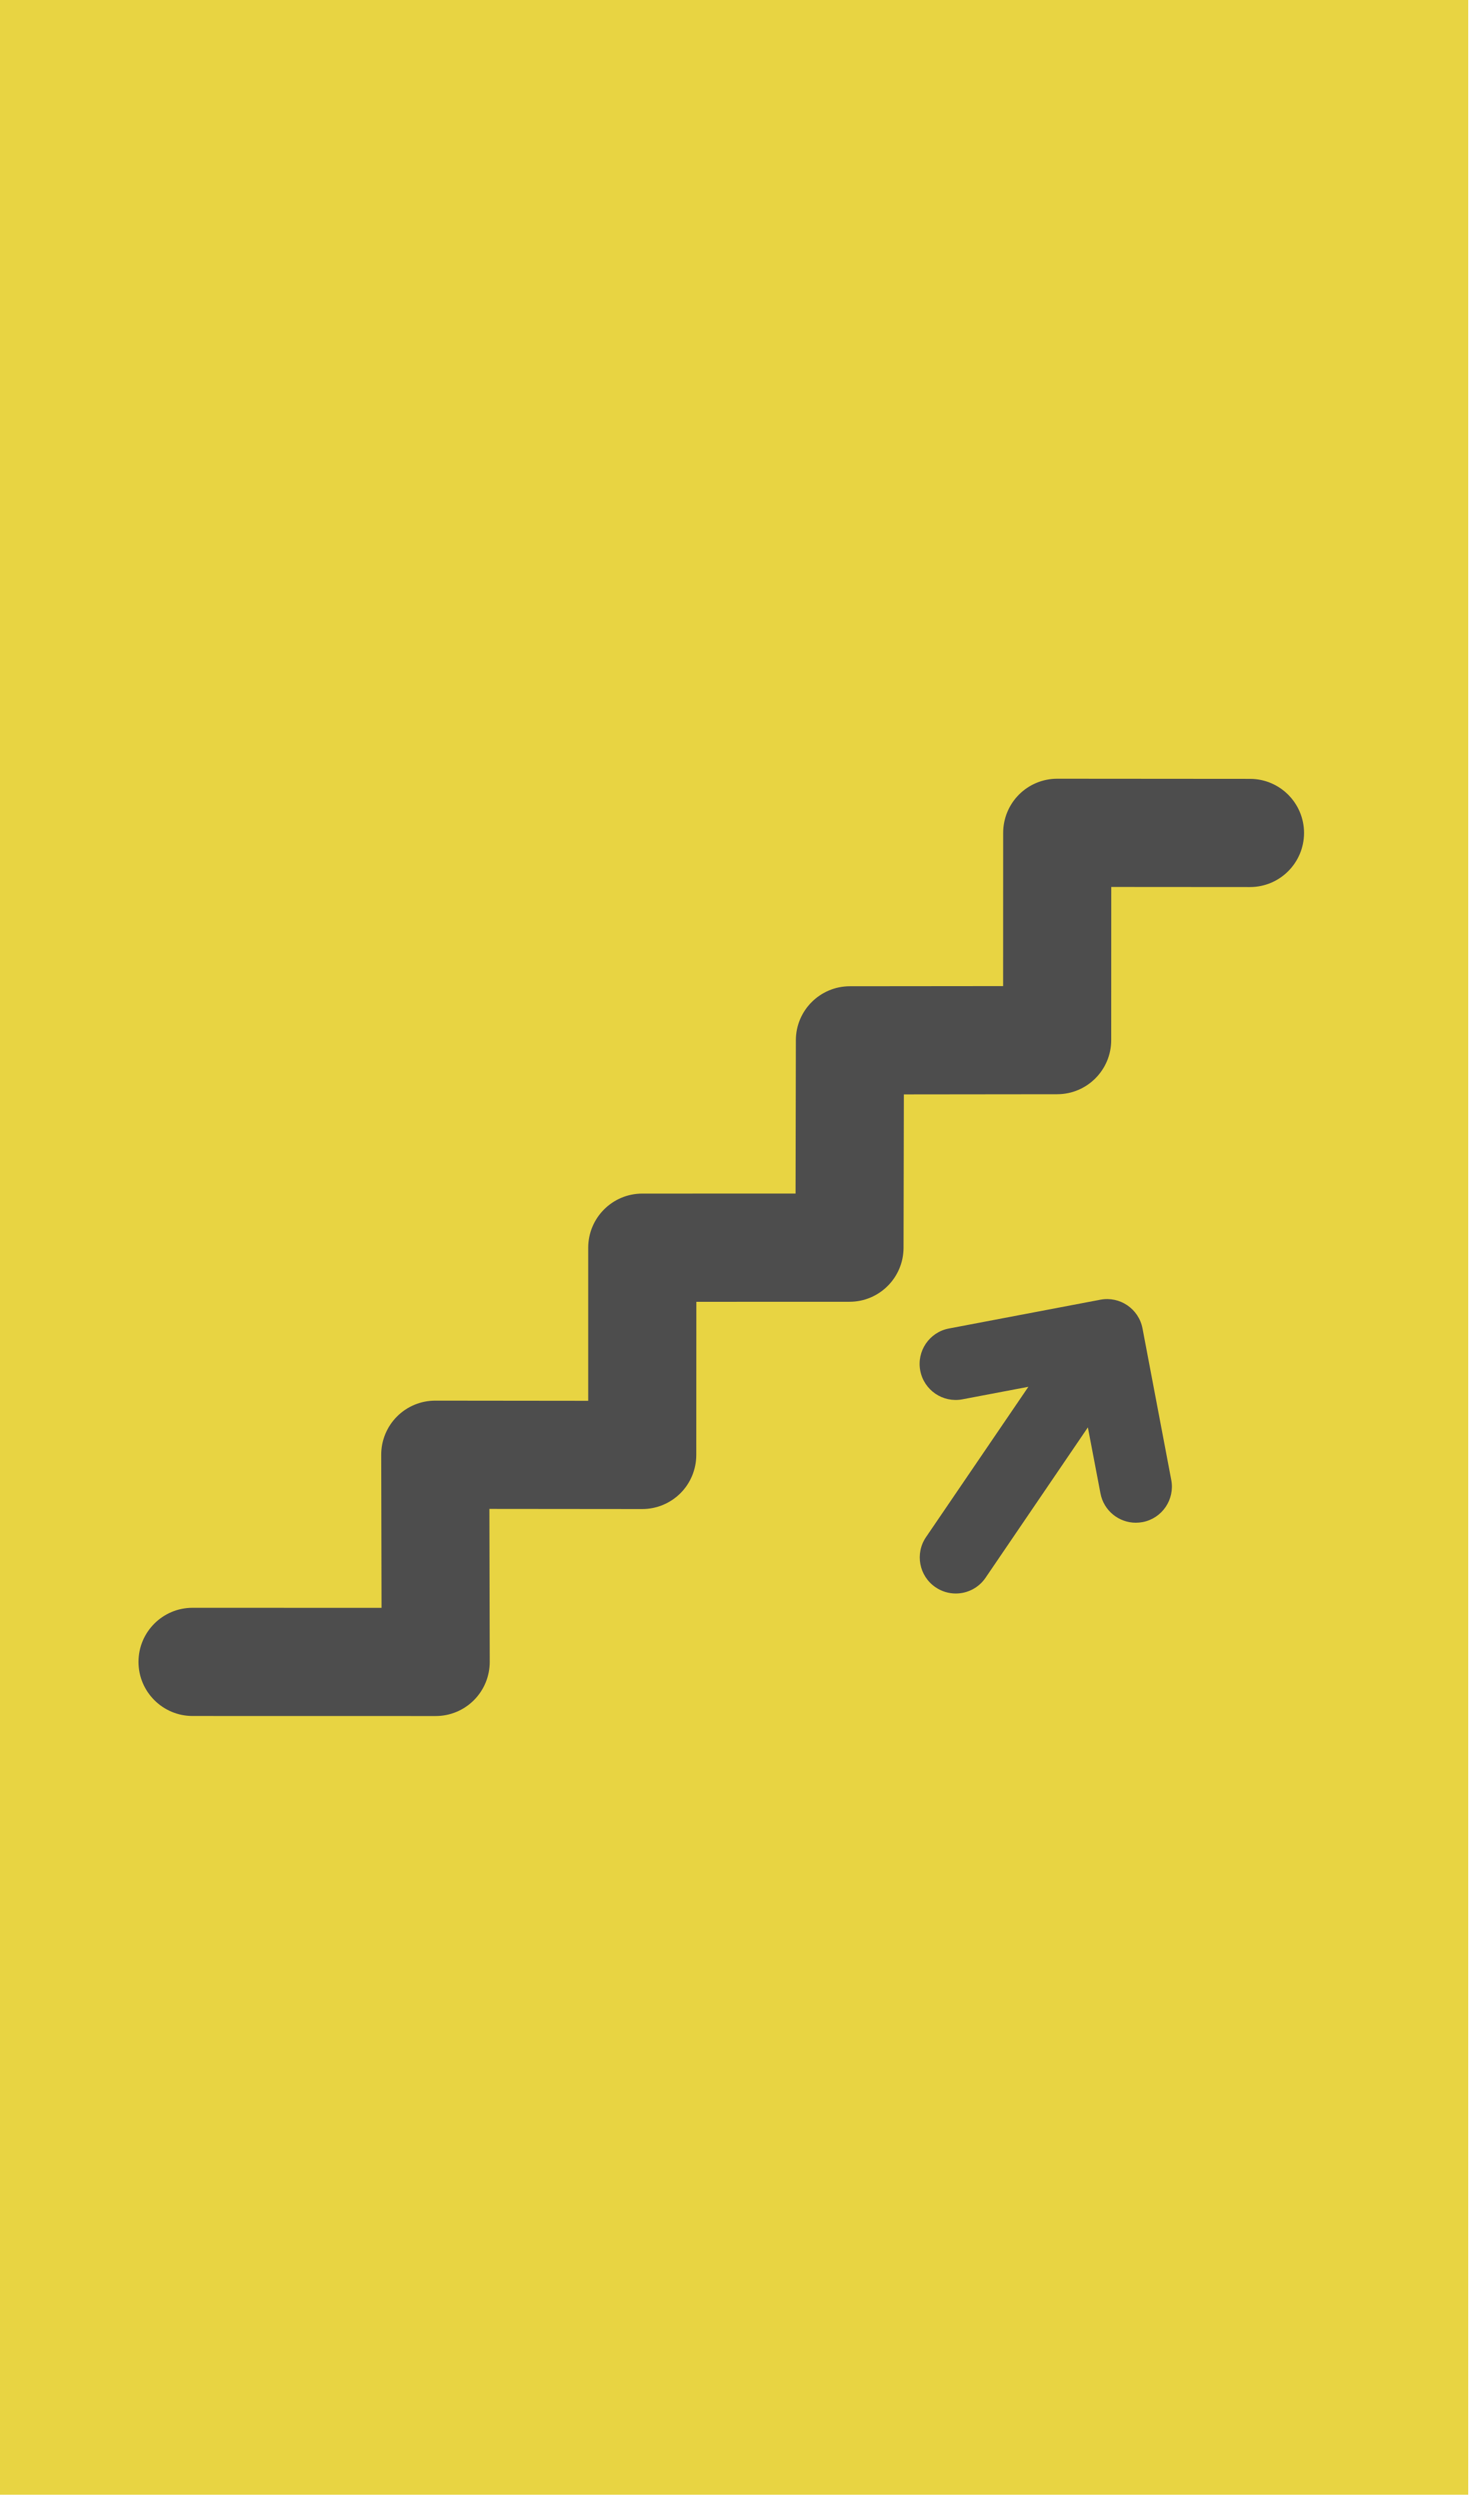
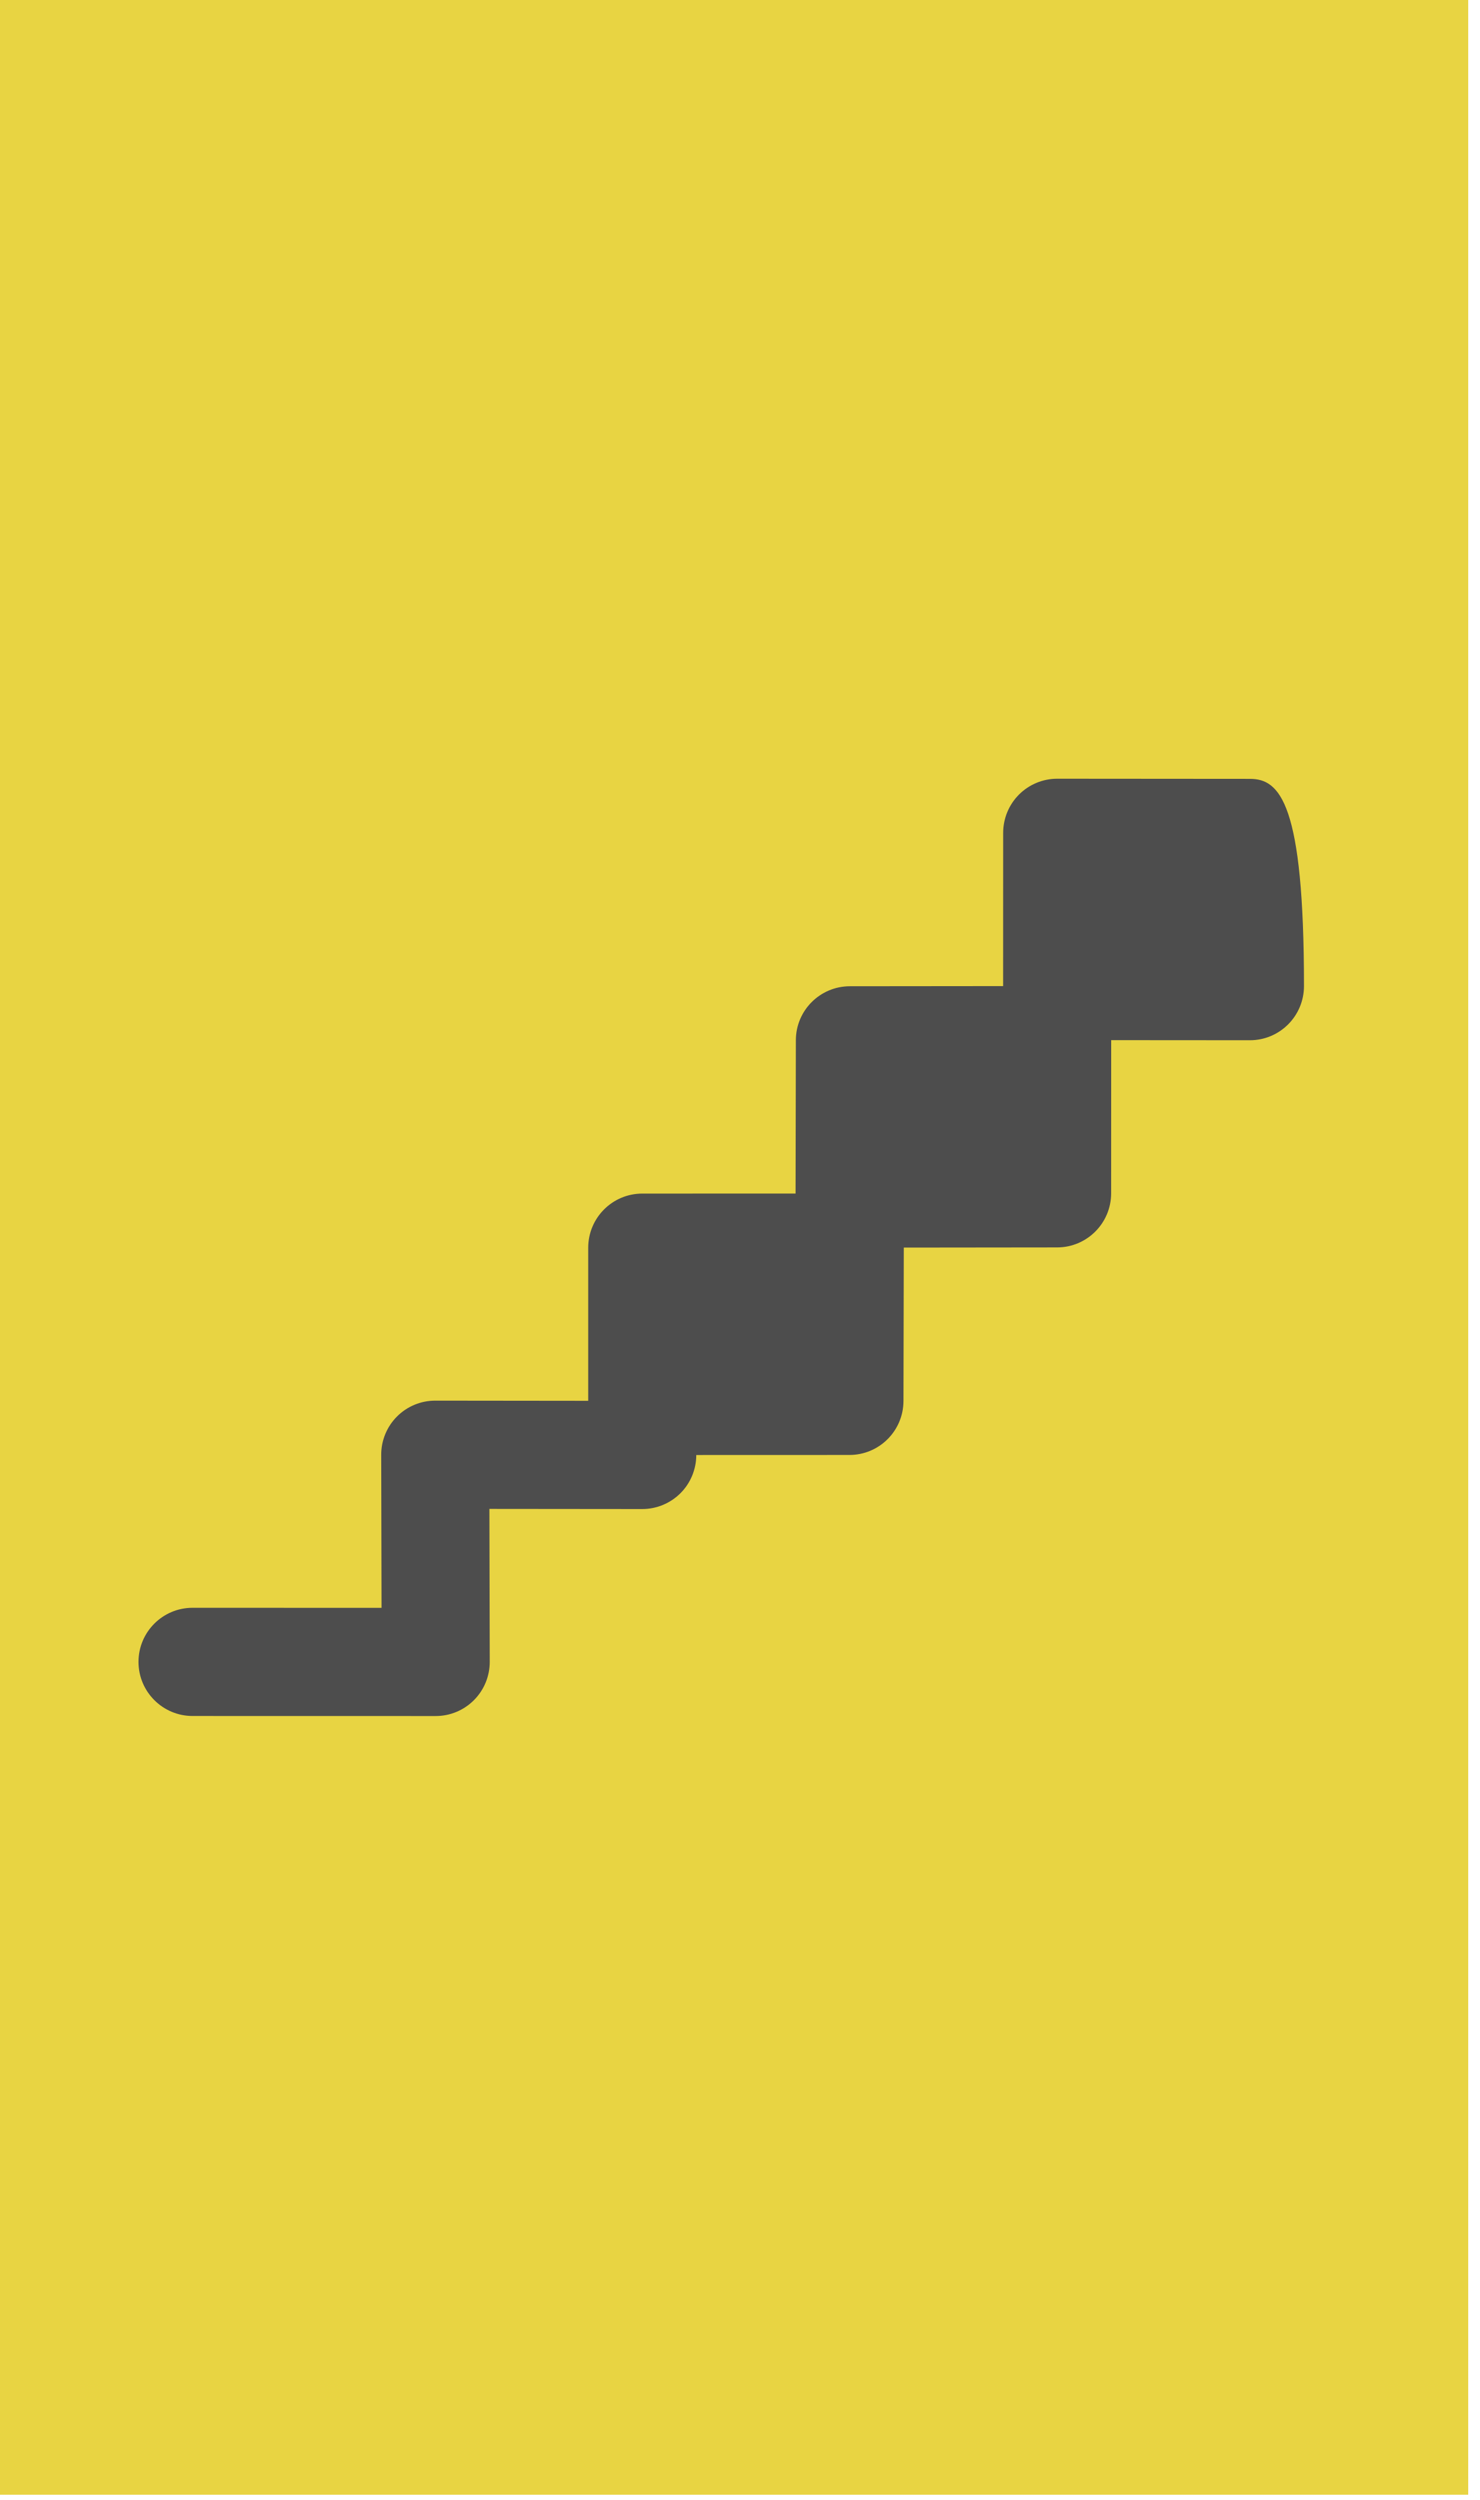
<svg xmlns="http://www.w3.org/2000/svg" version="1.1" x="0px" y="0px" width="61px" height="103px" viewBox="0 0 61 103" enable-background="new 0 0 61 103" xml:space="preserve">
  <defs>
</defs>
  <rect fill="#E8D442" width="60.514" height="102.776" />
-   <path fill="#4D4D4D" d="M51.521,32.087l-7.945-0.006h-0.002c-0.59,0-1.156,0.235-1.574,0.652c-0.417,0.417-0.653,0.984-0.653,1.575  l-0.002,6.316l-6.316,0.006c-1.229,0.002-2.224,0.995-2.227,2.224l-0.012,6.317l-6.317,0.001c-1.23,0-2.228,0.998-2.229,2.228v6.309  l-6.302-0.007h-0.003c-0.591,0-1.157,0.234-1.576,0.653c-0.418,0.419-0.653,0.987-0.651,1.579l0.014,6.304l-7.788-0.002H7.936  c-1.229,0-2.228,0.997-2.228,2.229c0,1.229,0.998,2.228,2.228,2.229l10.02,0.002h0.001c0.592,0,1.159-0.235,1.577-0.655  c0.418-0.418,0.652-0.986,0.651-1.577l-0.014-6.302l6.298,0.006h0.002c0.591,0,1.155-0.234,1.574-0.651  c0.418-0.417,0.652-0.985,0.653-1.575l0.003-6.311l6.313-0.002c1.228,0,2.224-0.994,2.227-2.225l0.013-6.318l6.319-0.007  c1.229-0.001,2.226-0.998,2.227-2.228l0.002-6.311l5.716,0.004h0.002c1.229,0,2.227-0.997,2.228-2.229  C53.747,33.087,52.75,32.087,51.521,32.087" />
-   <path fill="#4D4D4D" d="M47.09,54.728c-0.154-0.807-0.931-1.336-1.736-1.184l-6.242,1.186c-0.807,0.152-1.335,0.93-1.183,1.735  c0.153,0.806,0.93,1.336,1.737,1.183l2.72-0.516l-4.22,6.194c-0.461,0.678-0.286,1.603,0.393,2.064  c0.255,0.174,0.547,0.258,0.833,0.258c0.476,0,0.942-0.228,1.229-0.649l4.217-6.195l0.519,2.719  c0.135,0.713,0.758,1.209,1.458,1.209c0.091,0,0.186-0.01,0.278-0.026c0.806-0.153,1.335-0.931,1.182-1.737L47.09,54.728z" />
+   <path fill="#4D4D4D" d="M51.521,32.087l-7.945-0.006h-0.002c-0.59,0-1.156,0.235-1.574,0.652c-0.417,0.417-0.653,0.984-0.653,1.575  l-0.002,6.316l-6.316,0.006c-1.229,0.002-2.224,0.995-2.227,2.224l-0.012,6.317l-6.317,0.001c-1.23,0-2.228,0.998-2.229,2.228v6.309  l-6.302-0.007h-0.003c-0.591,0-1.157,0.234-1.576,0.653c-0.418,0.419-0.653,0.987-0.651,1.579l0.014,6.304l-7.788-0.002H7.936  c-1.229,0-2.228,0.997-2.228,2.229c0,1.229,0.998,2.228,2.228,2.229l10.02,0.002h0.001c0.592,0,1.159-0.235,1.577-0.655  c0.418-0.418,0.652-0.986,0.651-1.577l-0.014-6.302l6.298,0.006h0.002c0.591,0,1.155-0.234,1.574-0.651  c0.418-0.417,0.652-0.985,0.653-1.575l6.313-0.002c1.228,0,2.224-0.994,2.227-2.225l0.013-6.318l6.319-0.007  c1.229-0.001,2.226-0.998,2.227-2.228l0.002-6.311l5.716,0.004h0.002c1.229,0,2.227-0.997,2.228-2.229  C53.747,33.087,52.75,32.087,51.521,32.087" />
</svg>